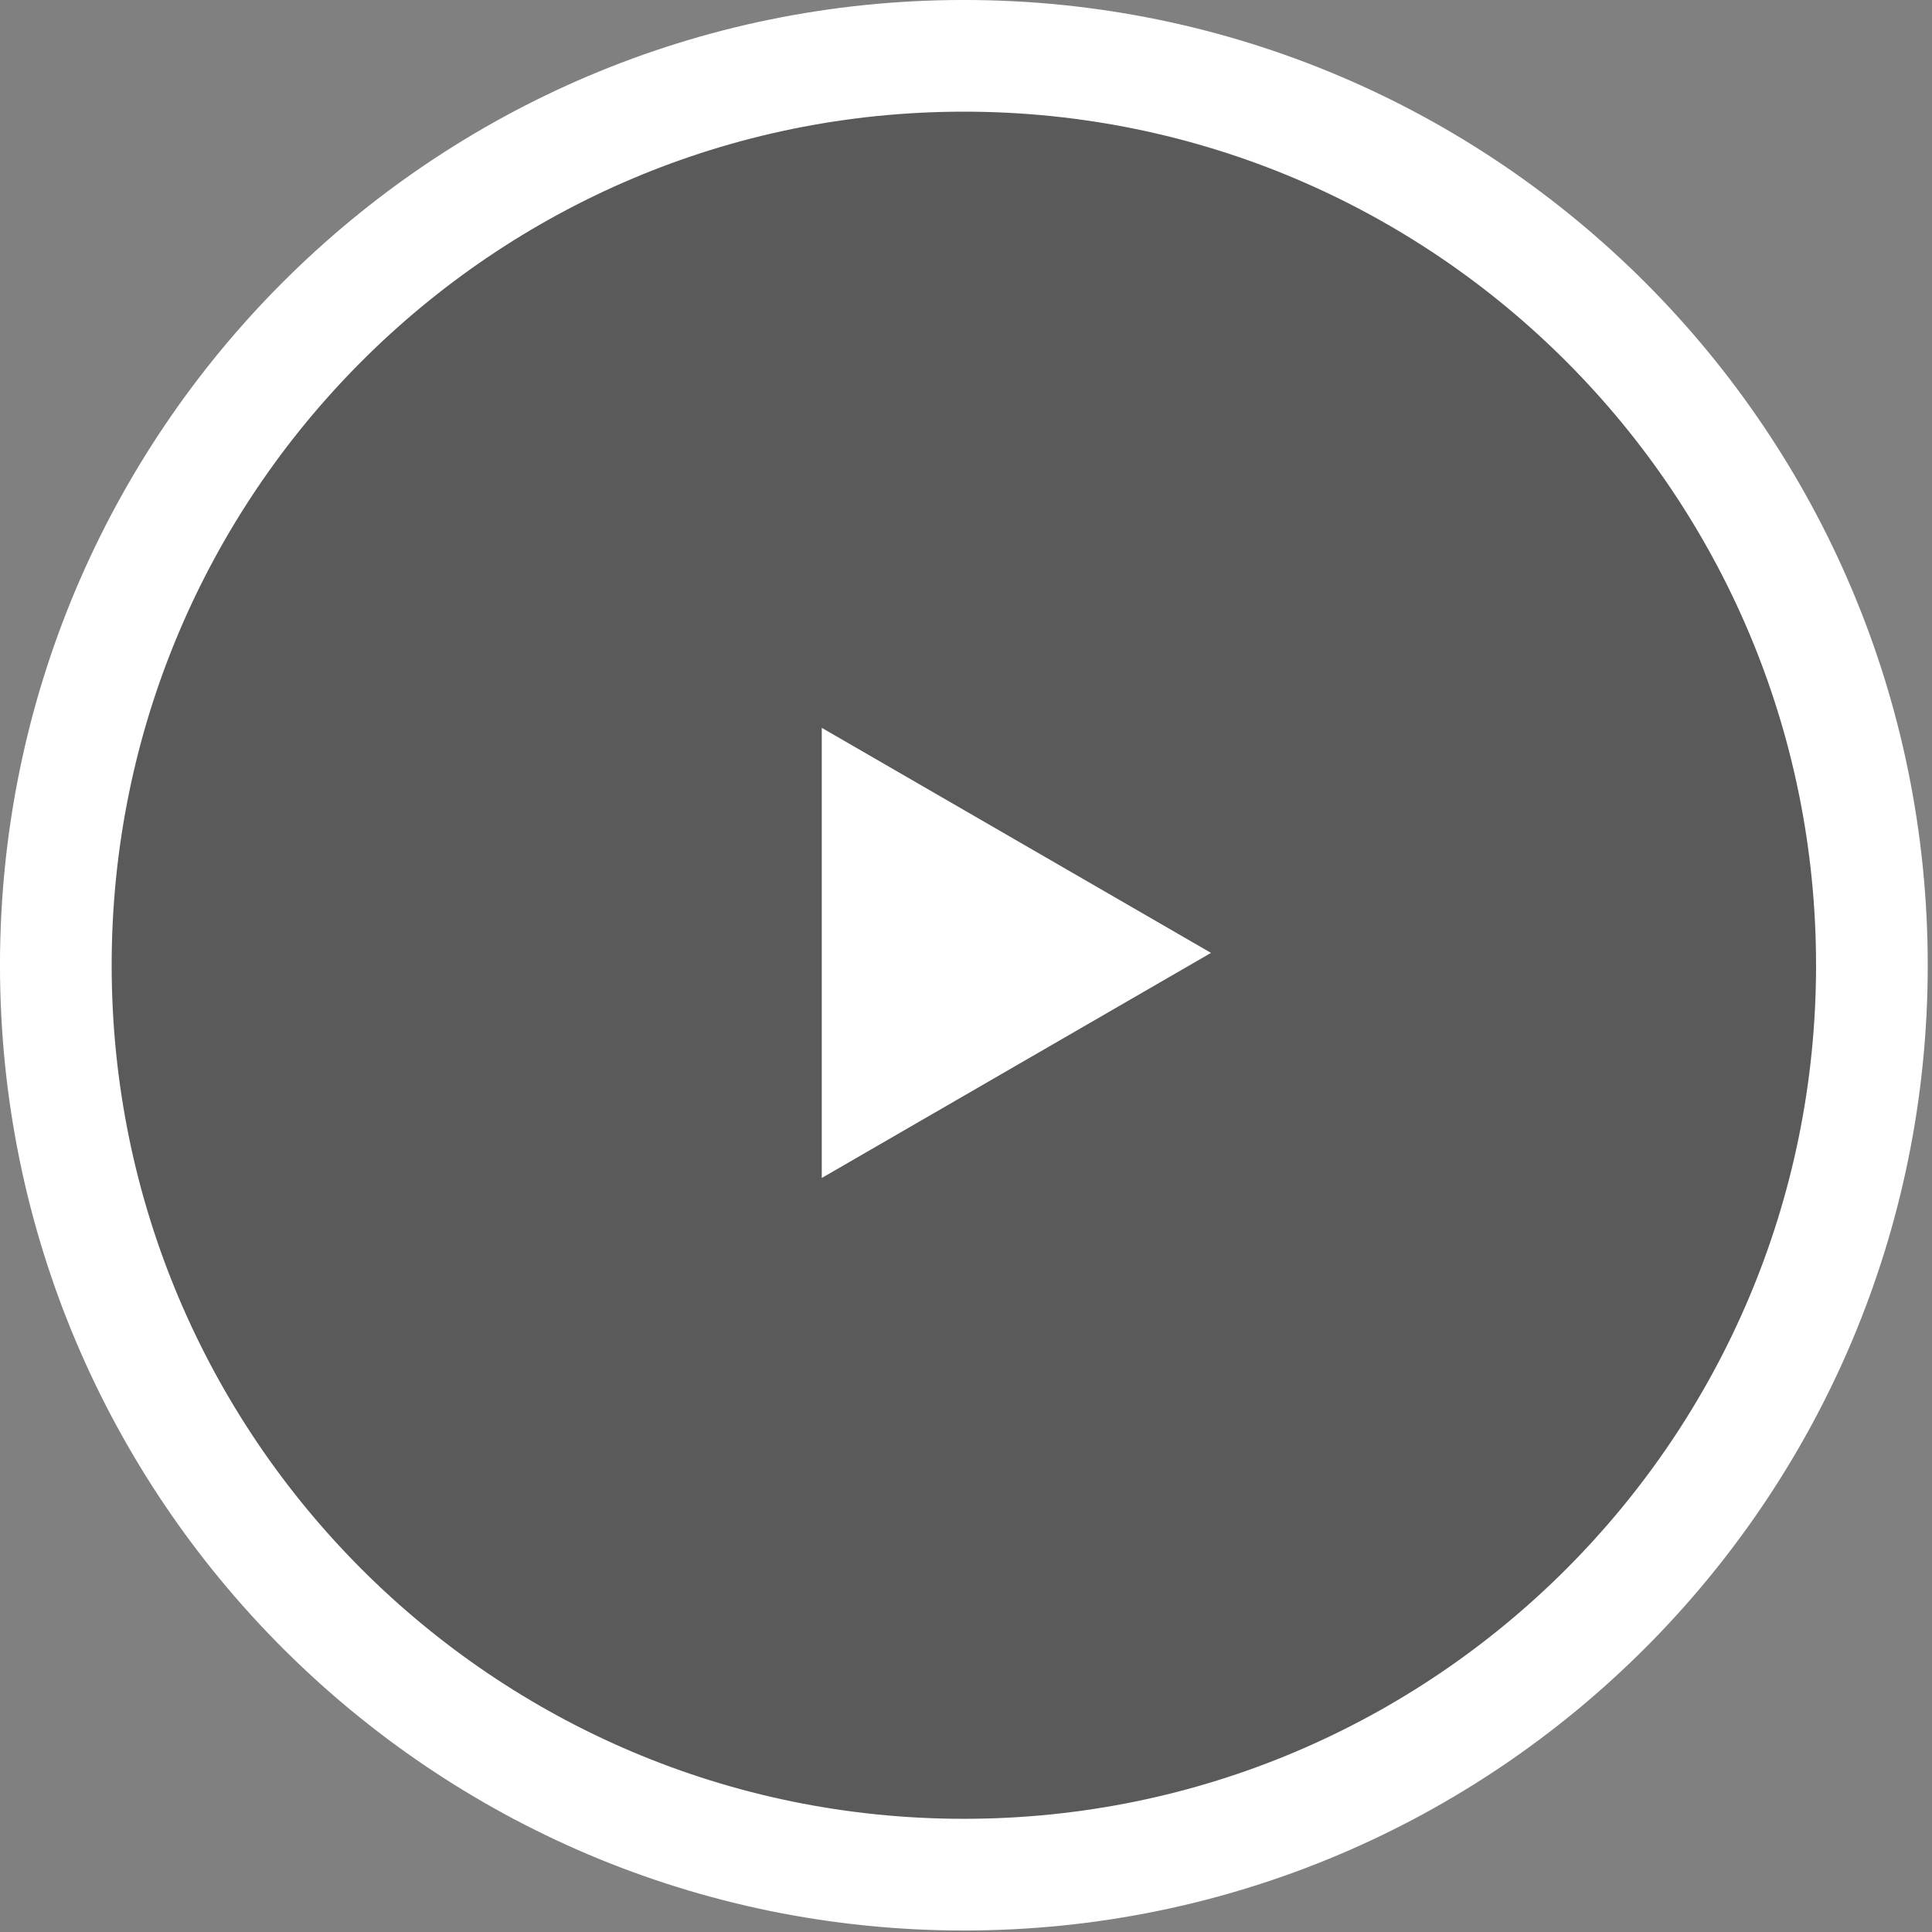
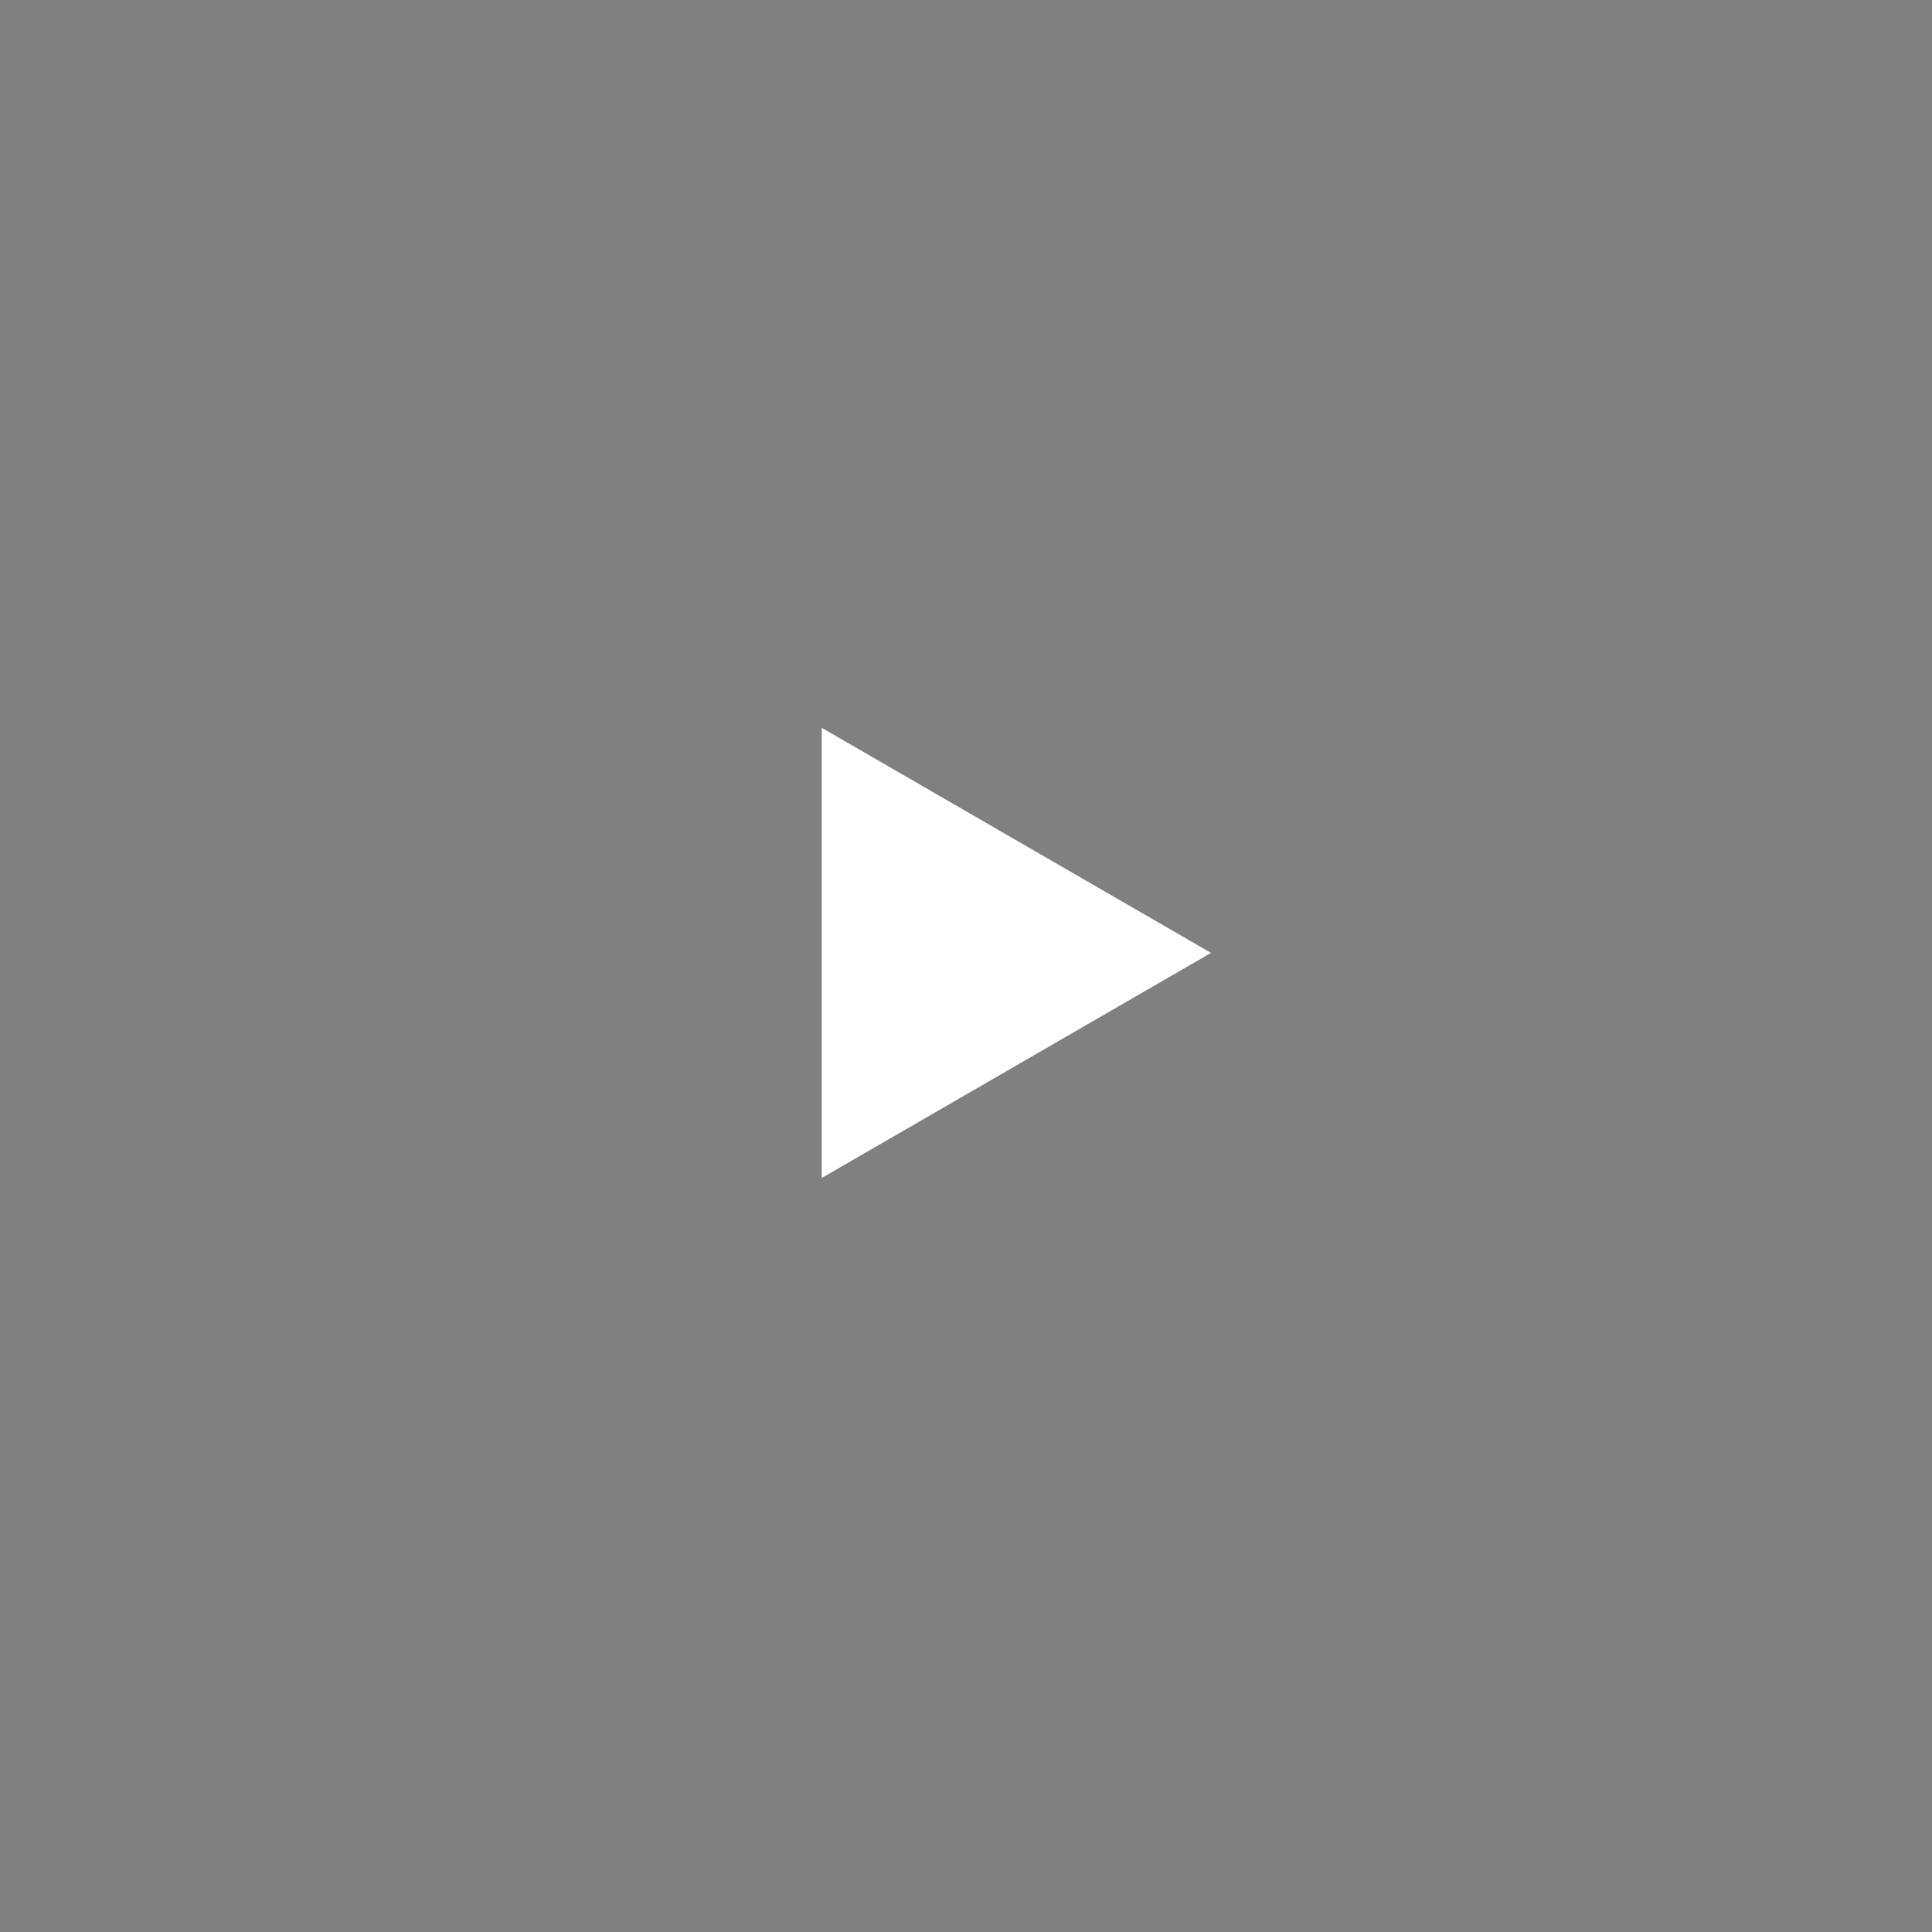
<svg xmlns="http://www.w3.org/2000/svg" width="47" height="47" viewBox="0 0 47 47" fill="none">
  <rect x="0" y="0" width="47" height="47" fill="#808080" stroke="none" />
-   <path d="M45.538 23.482C45.538 35.702 35.646 45.605 23.448 45.605C11.25 45.605 1.358 35.702 1.358 23.482C1.358 11.261 11.25 1.358 23.448 1.358C35.646 1.358 45.538 11.261 45.538 23.482Z" fill="black" fill-opacity="0.3" stroke="white" stroke-width="2.717" />
  <path d="M29.46 23.181L19.991 28.657L19.991 17.706L29.46 23.181Z" fill="white" />
</svg>